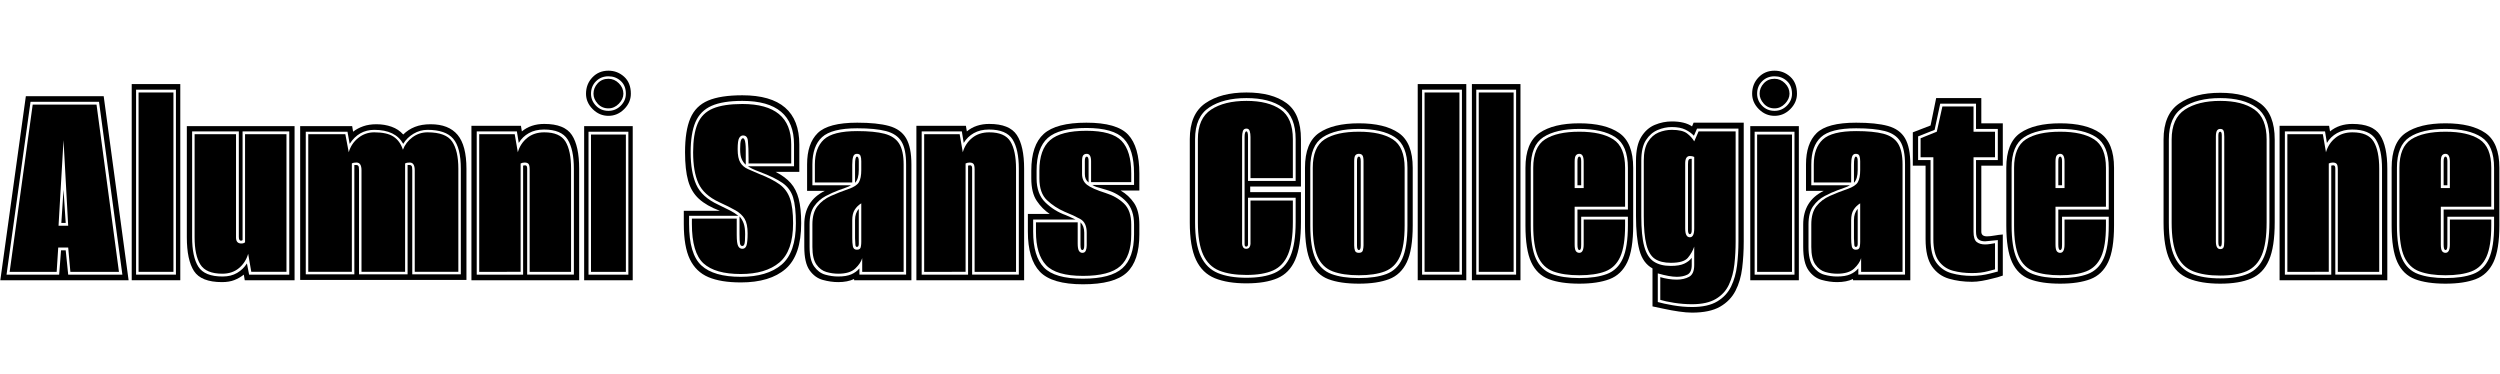
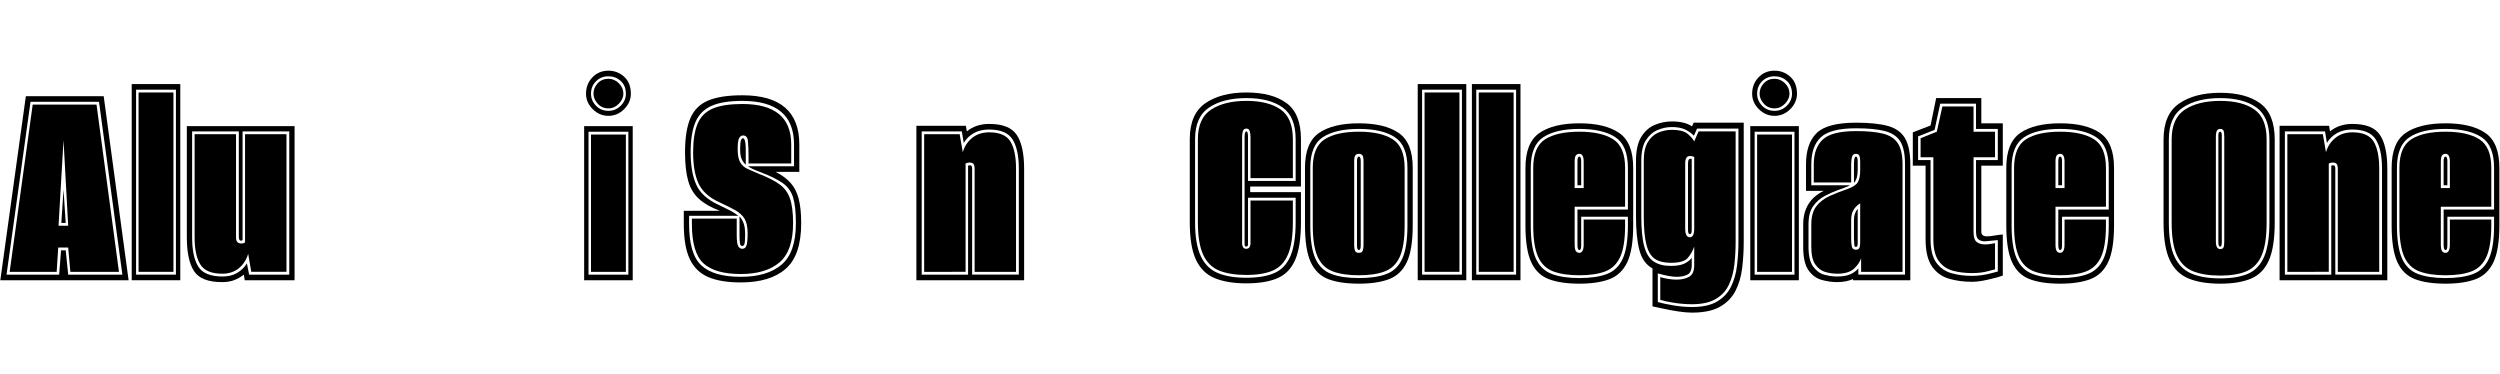
<svg xmlns="http://www.w3.org/2000/svg" width="128.46" height="19.2" viewBox="0 0 128.46 19.2">
  <path transform="translate(0 14.4) scale(.016 -.016)" d="m1 0 82 591h250l80-591zm20 18h169l6 78h15l8-78h174l-75 555h-220zm10 9 74 537h205l72-537h-156l-7 78h-32l-5-78zm157 148h31l-15 275zm9 9 7 107 7-107z" />
  <path transform="translate(6.624 14.4) scale(.016 -.016)" d="M9 0V630H165V0ZM23 18H151V612H23ZM31 27V603H143V27Z" />
  <path transform="translate(9.408 14.4) scale(.016 -.016)" d="m125-6q-67 0-90 35.5t-23 108.5v357h346v-495h-160l-3 18q-14-11-30.5-17.5t-39.5-6.5zm2 18q27 0 46.5 11.5t31.5 30.5l7-36h129v460h-150v-349q-2-2-5-2-7 0-7 12v339h-150v-340q0-63 20-94.5t78-31.5zm-1 9q-52 0-70.5 29.5t-18.5 87.5v331h133v-332q0-19 17-19 8 0 12 4v347h133v-442h-113l-10 58q-8-28-29.5-46t-53.5-18z" />
-   <path transform="translate(15.28 14.4) scale(.016 -.016)" d="m9 1v494h167l3-18q14 11 32.5 17.5t42.5 6.5q26 0 48.5-8t37.5-25q16 16 37.5 24.5t50.5 8.5q58 0 86.5-34t28.5-109v-357zm18 18h156v351h7q4 0 6-3t2-14v-334h156v351h7q4 0 6-3t2-14v-334h156v339q0 68-24.5 96.5t-82.5 28.5q-24 0-45-12.5t-33-32.5q-25 45-93 45-50 0-79-45l-7 39h-134zm8 8v442h119l11-58q8 28 30.5 46t51.5 18q41 0 62-14t30-42q9 24 30.5 40t48.5 16q59 0 79-29.5t20-87.5v-331h-140v326q0 25-16 25-3 0-7.5-0.5t-7.5-2.5v-348h-140v326q0 25-16 25-3 0-7.5-0.5t-7.5-2.5v-348z" />
-   <path transform="translate(24.08 14.4) scale(.016 -.016)" d="m9 0v496h159l3-18q29 24 72 24 65 0 88.5-35.5t23.5-108.5v-358zm17 18h149v350q2 1 7 1 6 0 6-10v-341h150v340q0 62-20 94t-76 32q-28 0-48.5-11.5t-32.5-31.5l-6 37h-129zm8 9v442h114l10-58q8 28 30 46t55 18q50 0 68-29.5t18-87.5v-331h-133v329q0 14-4 18t-12 4q-7 0-13-3v-348z" />
  <path transform="translate(29.872 14.4) scale(.016 -.016)" d="m9 0v495h156v-495zm14 18h128v459h-128zm8 9v441h112v-441zm56 501q-29 0-50.5 21.5t-21.5 49.5q0 31 20.5 52.5t51.5 21.5q29 0 50.5-19.5t21.5-54.5q0-28-21.5-49.5t-50.5-21.5zm0 16q23 0 39.5 16.5t16.5 38.5q0 26-16.5 41t-39.5 15q-24 0-40-16t-16-40q0-22 16-38.5t40-16.5zm0 8q-21 0-34.5 15t-13.5 32q0 19 13.5 33.5t34.5 14.5q19 0 33.5-14.5t14.5-33.5q0-17-14.5-32t-33.5-15z" />
  <path transform="translate(35.056 14.4) scale(.016 -.016)" d="m188-7q-64 0-104 17t-59.5 57.5-19.5 113.5v42h116q-43 16-67.5 38.5t-34.5 58-10 91.5q0 69 17 109t57 57 110 17q183 0 183-158v-88h-76q31-16 48.5-36t25.5-50.5 8-78.5q0-103-50-146.5t-144-43.5zm0 18q85 0 131 39t46 133q0 54-9 83t-34 46.5-73 35.5q-16 6-24 10t-14 8h148v70q0 140-166 140-63 0-99-16t-51.5-52-15.5-97q0-64 18-104t70-64q23-11 38.5-19t26.5-17h-158v-26q0-97 39.5-133.5t126.5-36.5zm0 9q-82 0-119.5 34t-37.5 127v17h144v-53q0-26 4.5-35t13.5-9q10 0 13.5 11t3.5 39q0 30-9.5 46t-29.5 27.5-53 26.5q-49 23-66 60.5t-17 99.5q0 58 14.5 92t49 48.5 94.5 14.5q157 0 157-130v-61h-137v15q0 19-0.5 32.5t-1.5 23.5q-1 19-16 19-7 0-12-8t-5-36q0-29 8.5-43t24.5-21 37-16q41-16 64.5-33t33.5-45.5 10-79.5q0-89-44-126t-124-37zm16 351q-8 7-13 18t-5 32 2.5 28 6.5 7q6 0 8-17 1-8 1-20.5t0-28.5zm-11-261q-6 0-7.5 8t-1.5 30v57q9-10 13.5-23t4.5-34q0-23-2-30.5t-7-7.5z" />
-   <path transform="translate(41.248 14.4) scale(.016 -.016)" d="m114-6q-24 0-49.5 7t-42.5 31-17 75v72q0 76 66 108h-57v85q0 67 34 100.5t127 33.5q64 0 102-10.5t55-39.5 17-84v-372h-184v4q-21-10-51-10zm0 18q26 0 42 7t26 19v-20h150v354q0 49-15 73.5t-49.5 33.5-92.5 9q-82 0-113-28.5t-31-87.5v-67h124q-6-4-16.5-7.5t-23.5-8.5q-19-7-41-18.5t-37-32.5-15-59v-72q0-42 14.5-62.5t35.5-26.5 42-6zm0 9q-19 0-38 5.5t-32 24-13 56.5v72q0 38 16.5 59t43.5 33 56 22q26 9 33.5 22t7.5 39v28q0 11-2.5 17.5t-11.5 6.5-12-9-3-26v-57h-120v58q0 53 29 80t107 27q55 0 87.5-8.5t47-31.5 14.5-67v-345h-133v44q-5-17-22.5-33.5t-54.5-16.5zm54 292v58q0 26 6 26t6-15v-28q0-29-12-41zm6-215q12 0 13 12 1 6 1 13.5t0 17.5v106q-13-8-21-20.5t-8-33.5v-58q0-15 2-26t13-11zm0 9q-5 0-5 9l-1 19v58q0 23 12 36v-112q0-10-6-10z" />
  <path transform="translate(46.944 14.4) scale(.016 -.016)" d="m9 0v496h159l3-18q29 24 72 24 65 0 88.5-35.5t23.5-108.5v-358zm17 18h149v350q2 1 7 1 6 0 6-10v-341h150v340q0 62-20 94t-76 32q-28 0-48.5-11.5t-32.5-31.5l-6 37h-129zm8 9v442h114l10-58q8 28 30 46t55 18q50 0 68-29.5t18-87.5v-331h-133v329q0 14-4 18t-12 4q-7 0-13-3v-348z" />
-   <path transform="translate(52.736 14.4) scale(.016 -.016)" d="m182-13q-100 0-138.5 40.5t-38.5 128.5v57h70q-24 16-41.5 42t-17.5 72v25q0 82 40 118t137 36q98 0 134-38.5t36-124.5v-55h-60q26-15 43-40t17-69v-32q0-85-40.5-122.5t-140.5-37.5zm0 18q89 0 126.5 33.5t37.5 108.5v32q0 47-25 73.5t-63 37.5l-17 5q-8 2-15.5 4.5t-13.5 6.5h134v37q0 77-33 111.5t-120 34.5q-88 0-124-32t-36-105v-25q0-50 28.5-77.5t65.5-40.5q5-2 16-7t15-7h-136v-39q0-79 34.5-115t125.5-36zm0 9q-86 0-118.5 34.5t-32.5 107.5v30h134v-68q0-17 4-23.5t11-6.5q8 0 11 7t3 17v41q0 32-20.5 43.5t-50.5 23.5q-32 14-56.5 37t-24.5 70v25q0 68 34.5 98t116.5 30 113-32.5 31-104.5v-28h-129v67q0 24-14 24-7 0-11-4.5t-4-18.5v-42q0-22 16-34.5t60-26.5q35-11 58.5-33.5t23.5-67.5v-32q0-70-35-101.5t-120-31.5zm18 300q-12 9-12 27v42q0 14 6 14t6-14zm-20-217q-3 0-4.5 3.5t-1.5 13.5v72q12-12 12-33v-41q0-15-6-15z" />
  <path transform="translate(61.024 14.4) scale(.016 -.016)" d="m189-10q-61 0-101.5 16.5t-60.5 59-20 120.5v267q0 81 50 115.5t132 34.5 128.5-34 46.5-116v-152h-163v-18h163v-96q0-79-18.5-121.5t-57-59-99.5-16.5zm0 18q55 0 89.5 15t51.5 54 17 110v78h-153v-149q0-8-6-8-5 0-5 8v344q0 18 6 18 5 0 5-18v-141h153v134q0 72-42 102t-116 30-119.5-30-45.5-102v-267q0-70 18.5-109t55-54 91.5-15zm0 9q-53 0-87.5 14t-51.5 51-17 104v267q0 67 42.5 95t113.5 28q70 0 109.5-27.5t39.5-95.5v-125h-136v132q0 11-2.5 19t-10.5 8q-9 0-11.5-8t-2.5-19v-343q0-5 3-10.5t10-5.5q8 0 11 5.5t3 10.5v139h136v-69q0-67-15.5-104t-48-51.5-85.5-14.5z" />
  <path transform="translate(66.944 14.4) scale(.016 -.016)" d="m180-11q-60 0-98 14.5t-56.5 54.5-18.5 118v185q0 81 45 112t128 31 128-31 45-112v-185q0-78-19-118t-57-54.5-97-14.5zm0 18q54 0 88.5 13t51 49.5 16.5 106.5v185q0 72-40.5 98.5t-115.5 26.5-115.5-26.5-40.5-98.5v-185q0-70 16.5-106.5t51.5-49.5 88-13zm0 9q-51 0-84 12.5t-48.5 47-15.5 100.5v185q0 67 38 91.5t110 24.5q71 0 109-24.5t38-91.5v-185q0-66-15.5-100.5t-48-47-83.5-12.5zm0 72q11 0 13 8.5t2 15.5v270q0 14-3.5 19t-11.5 5q-7 0-11-4.5t-4-19.5v-270q0-10 2.5-17t12.5-7zm0 9q-6 0-6 15v270q0 15 6 15t6-15v-270q0-15-6-15z" />
  <path transform="translate(72.704 14.4) scale(.016 -.016)" d="M9 0V630H165V0ZM23 18H151V612H23ZM31 27V603H143V27Z" />
  <path transform="translate(75.488 14.4) scale(.016 -.016)" d="M9 0V630H165V0ZM23 18H151V612H23ZM31 27V603H143V27Z" />
  <path transform="translate(78.272 14.4) scale(.016 -.016)" d="m180-11q-60 0-98 14.5t-56.5 54.5-18.5 118v185q0 81 45 112t128 31 128-31 45-112v-185q0-78-19-118t-57-54.5-97-14.5zm0 18q54 0 88.5 13t51 49.5 16.5 106.5v28h-150v-89q0-11-1.5-14.5t-4.5-3.5q-6 0-6 18v112h162v134q0 72-40.5 98.5t-115.5 26.5-115.5-26.5-40.5-98.5v-185q0-70 16.5-106.5t51.5-49.5 88-13zm0 9q-51 0-84 12.5t-48.5 47-15.5 100.5v185q0 67 38 91.5t110 24.5q71 0 109-24.5t38-91.5v-125h-162v-121q0-16 4-21.5t11-5.5q14 0 14 27v80h133v-19q0-66-15.5-100.5t-48-47-83.5-12.5zm-15 280h29v85q0 25-14 25-7 0-11-5t-4-20zm9 9v77q0 15 6 15t6-15v-77z" />
  <path transform="translate(83.952 14.4) scale(.016 -.016)" d="m187-104q-18 0-42 3.5t-47 8.5-38 8v122q-31 17-42 58.5t-11 109.5v178q0 49 17 76.5t43.5 38.5 54.5 11q42 0 65-16l5 12h161v-382q0-44-5-85t-21.5-73-49.5-51-90-19zm0 18q51 0 81 18t44.5 48 19 67.5 4.5 76.5v363h-133l-10-23q-10 11-27 19.5t-44 8.5q-23 0-45.5-9.5t-37.5-32.5-15-66v-178q0-63 9.5-97.5t30.5-48.5 55-14q28 0 43.5 7.5t23.5 18.5v-23q0-24-14-31t-34-7q-23 0-61 11v-92q17-5 48.5-10.5t61.5-5.5zm0 9q-29 0-57.5 4.5t-44.5 9.5v73q27-8 53-8 23 0 39.5 9t16.5 38v59q-7-20-20.5-36t-54.5-16q-32 0-51 12.5t-27.5 45.5-8.5 92v178q0 39 13.5 60.5t34 30 42.5 8.5q34 0 49-11.5t23-25.5l14 32h119v-354q0-37-4-73t-17.5-65-42-46-76.5-17zm-7 215q14 0 14 28v230q-6 3-14 3-15 0-15-24v-209q0-28 15-28zm0 10q-6 0-6 14v210q0 11 2 14.5t6 3.5h4v-228q0-14-6-14z" />
  <path transform="translate(89.792 14.4) scale(.016 -.016)" d="m9 0v495h156v-495zm14 18h128v459h-128zm8 9v441h112v-441zm56 501q-29 0-50.5 21.5t-21.5 49.5q0 31 20.5 52.5t51.5 21.5q29 0 50.5-19.5t21.5-54.5q0-28-21.5-49.5t-50.5-21.5zm0 16q23 0 39.5 16.5t16.5 38.5q0 26-16.5 41t-39.5 15q-24 0-40-16t-16-40q0-22 16-38.5t40-16.5zm0 8q-21 0-34.5 15t-13.5 32q0 19 13.5 33.5t34.5 14.5q19 0 33.5-14.5t14.5-33.5q0-17-14.5-32t-33.5-15z" />
  <path transform="translate(92.576 14.4) scale(.016 -.016)" d="m114-6q-24 0-49.5 7t-42.5 31-17 75v72q0 76 66 108h-57v85q0 67 34 100.5t127 33.5q64 0 102-10.5t55-39.5 17-84v-372h-184v4q-21-10-51-10zm0 18q26 0 42 7t26 19v-20h150v354q0 49-15 73.5t-49.5 33.5-92.5 9q-82 0-113-28.5t-31-87.5v-67h124q-6-4-16.5-7.5t-23.5-8.5q-19-7-41-18.5t-37-32.5-15-59v-72q0-42 14.5-62.5t35.5-26.5 42-6zm0 9q-19 0-38 5.5t-32 24-13 56.5v72q0 38 16.5 59t43.5 33 56 22q26 9 33.5 22t7.5 39v28q0 11-2.5 17.5t-11.5 6.5-12-9-3-26v-57h-120v58q0 53 29 80t107 27q55 0 87.5-8.5t47-31.5 14.5-67v-345h-133v44q-5-17-22.5-33.5t-54.5-16.5zm54 292v58q0 26 6 26t6-15v-28q0-29-12-41zm6-215q12 0 13 12 1 6 1 13.5t0 17.5v106q-13-8-21-20.5t-8-33.5v-58q0-15 2-26t13-11zm0 9q-5 0-5 9l-1 19v58q0 23 12 36v-112q0-10-6-10z" />
  <path transform="translate(98.272 14.4) scale(.016 -.016)" d="m191-5q-40 0-74 10t-54.5 39.5-20.5 87.5v236h-41v107l57 22 18 88h145v-81h69v-136h-69v-212q0-15 18-15 10 0 24 2.5t27 3.5v-132q-8-3-17-5.5t-18-4.5q-15-4-32-7t-32-3zm0 19q15 0 29.5 2t26.5 5q7 2 13.5 3.5t13.5 3.5v101q-14-1-25-2.5t-16-1.5q-14 0-21.5 6.5t-7.5 24.5v230h70v100h-70v81h-115l-18-84-53-21v-76h40v-254q0-50 18.5-75.5t49-34 65.5-8.5zm0 9q-33 0-61 7.5t-45.5 31-17.5 70.5v263h-41v61l52 21 18 81h100v-81h69v-82h-69v-239q0-25 10-33t27-8q8 0 17 1.5t15 2.5v-84l-23-6q-22-6-51-6z" />
  <path transform="translate(102.98 14.4) scale(.016 -.016)" d="m180-11q-60 0-98 14.5t-56.5 54.5-18.5 118v185q0 81 45 112t128 31 128-31 45-112v-185q0-78-19-118t-57-54.5-97-14.5zm0 18q54 0 88.5 13t51 49.5 16.5 106.5v28h-150v-89q0-11-1.5-14.5t-4.5-3.5q-6 0-6 18v112h162v134q0 72-40.5 98.5t-115.5 26.5-115.5-26.5-40.5-98.5v-185q0-70 16.5-106.5t51.5-49.5 88-13zm0 9q-51 0-84 12.5t-48.5 47-15.5 100.5v185q0 67 38 91.5t110 24.5q71 0 109-24.5t38-91.5v-125h-162v-121q0-16 4-21.5t11-5.5q14 0 14 27v80h133v-19q0-66-15.5-100.5t-48-47-83.5-12.5zm-15 280h29v85q0 25-14 25-7 0-11-5t-4-20zm9 9v77q0 15 6 15t6-15v-77z" />
  <path transform="translate(111.06 14.4) scale(.016 -.016)" d="m189-11q-61 0-101.5 16.5t-60.5 59-20 120.5v267q0 81 50 115.5t132 34.5 128.5-34 46.5-116v-266q0-79-18.5-121.5t-57-59-99.5-16.5zm0 17q55 0 89.5 15t51.5 54.5 17 110.5v266q0 73-42 103t-116 30-119.5-30-45.5-103v-267q0-71 18.5-110t55-54 91.5-15zm0 9q-53 0-87.5 14t-51.5 51-17 105v267q0 68 42.5 96t113.5 28q70 0 109.5-27.5t39.5-96.5v-266q0-68-15.5-105t-48-51.5-85.5-14.5zm0 85q7 0 10 4.5t3 20.5v336q0 14-2.5 19.5t-10.5 5.5q-7 0-10.5-5.5t-3.5-19.5v-336q0-25 14-25zm0 8q-6 0-6 14v343q0 12 6 12 5 0 5-12v-343q0-14-5-14z" />
  <path transform="translate(116.99 14.4) scale(.016 -.016)" d="m9 0v496h159l3-18q29 24 72 24 65 0 88.5-35.5t23.5-108.5v-358zm17 18h149v350q2 1 7 1 6 0 6-10v-341h150v340q0 62-20 94t-76 32q-28 0-48.5-11.5t-32.5-31.5l-6 37h-129zm8 9v442h114l10-58q8 28 30 46t55 18q50 0 68-29.5t18-87.5v-331h-133v329q0 14-4 18t-12 4q-7 0-13-3v-348z" />
  <path transform="translate(122.78 14.4) scale(.016 -.016)" d="m180-11q-60 0-98 14.5t-56.5 54.5-18.5 118v185q0 81 45 112t128 31 128-31 45-112v-185q0-78-19-118t-57-54.5-97-14.5zm0 18q54 0 88.5 13t51 49.5 16.5 106.5v28h-150v-89q0-11-1.5-14.5t-4.5-3.5q-6 0-6 18v112h162v134q0 72-40.5 98.5t-115.5 26.5-115.5-26.5-40.5-98.5v-185q0-70 16.5-106.5t51.5-49.5 88-13zm0 9q-51 0-84 12.5t-48.5 47-15.5 100.5v185q0 67 38 91.5t110 24.5q71 0 109-24.5t38-91.5v-125h-162v-121q0-16 4-21.5t11-5.5q14 0 14 27v80h133v-19q0-66-15.5-100.5t-48-47-83.5-12.5zm-15 280h29v85q0 25-14 25-7 0-11-5t-4-20zm9 9v77q0 15 6 15t6-15v-77z" />
</svg>